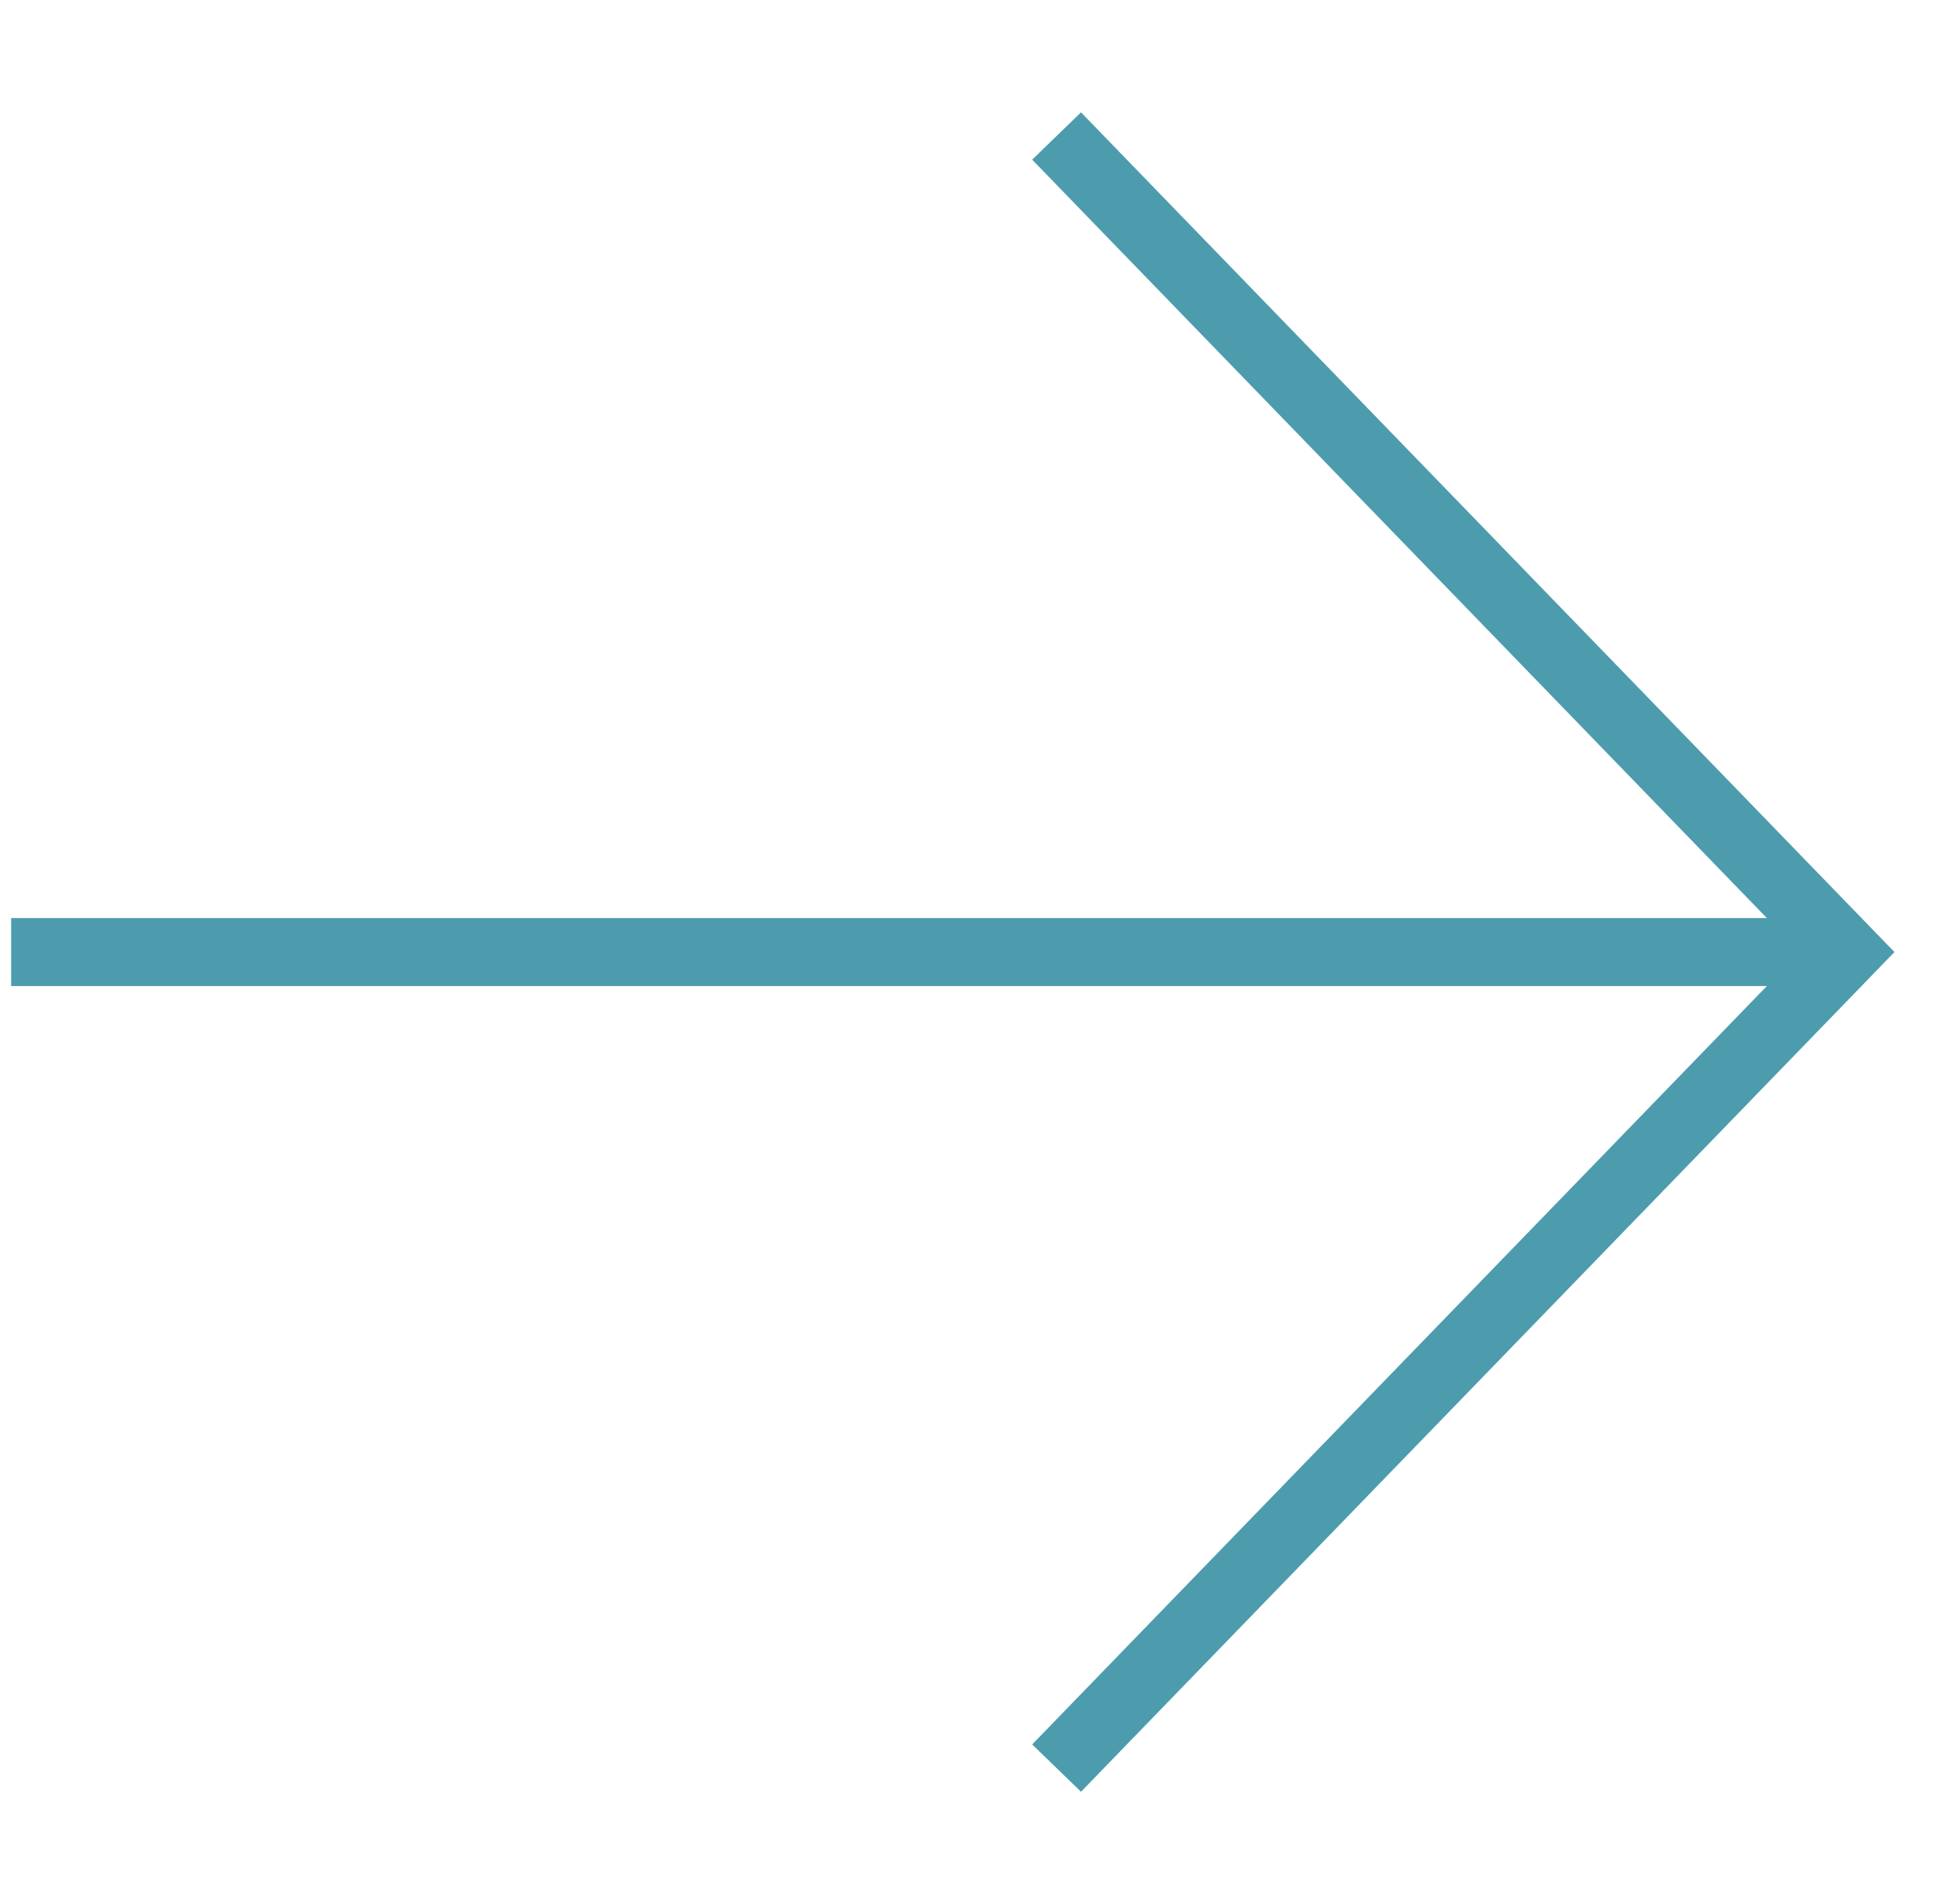
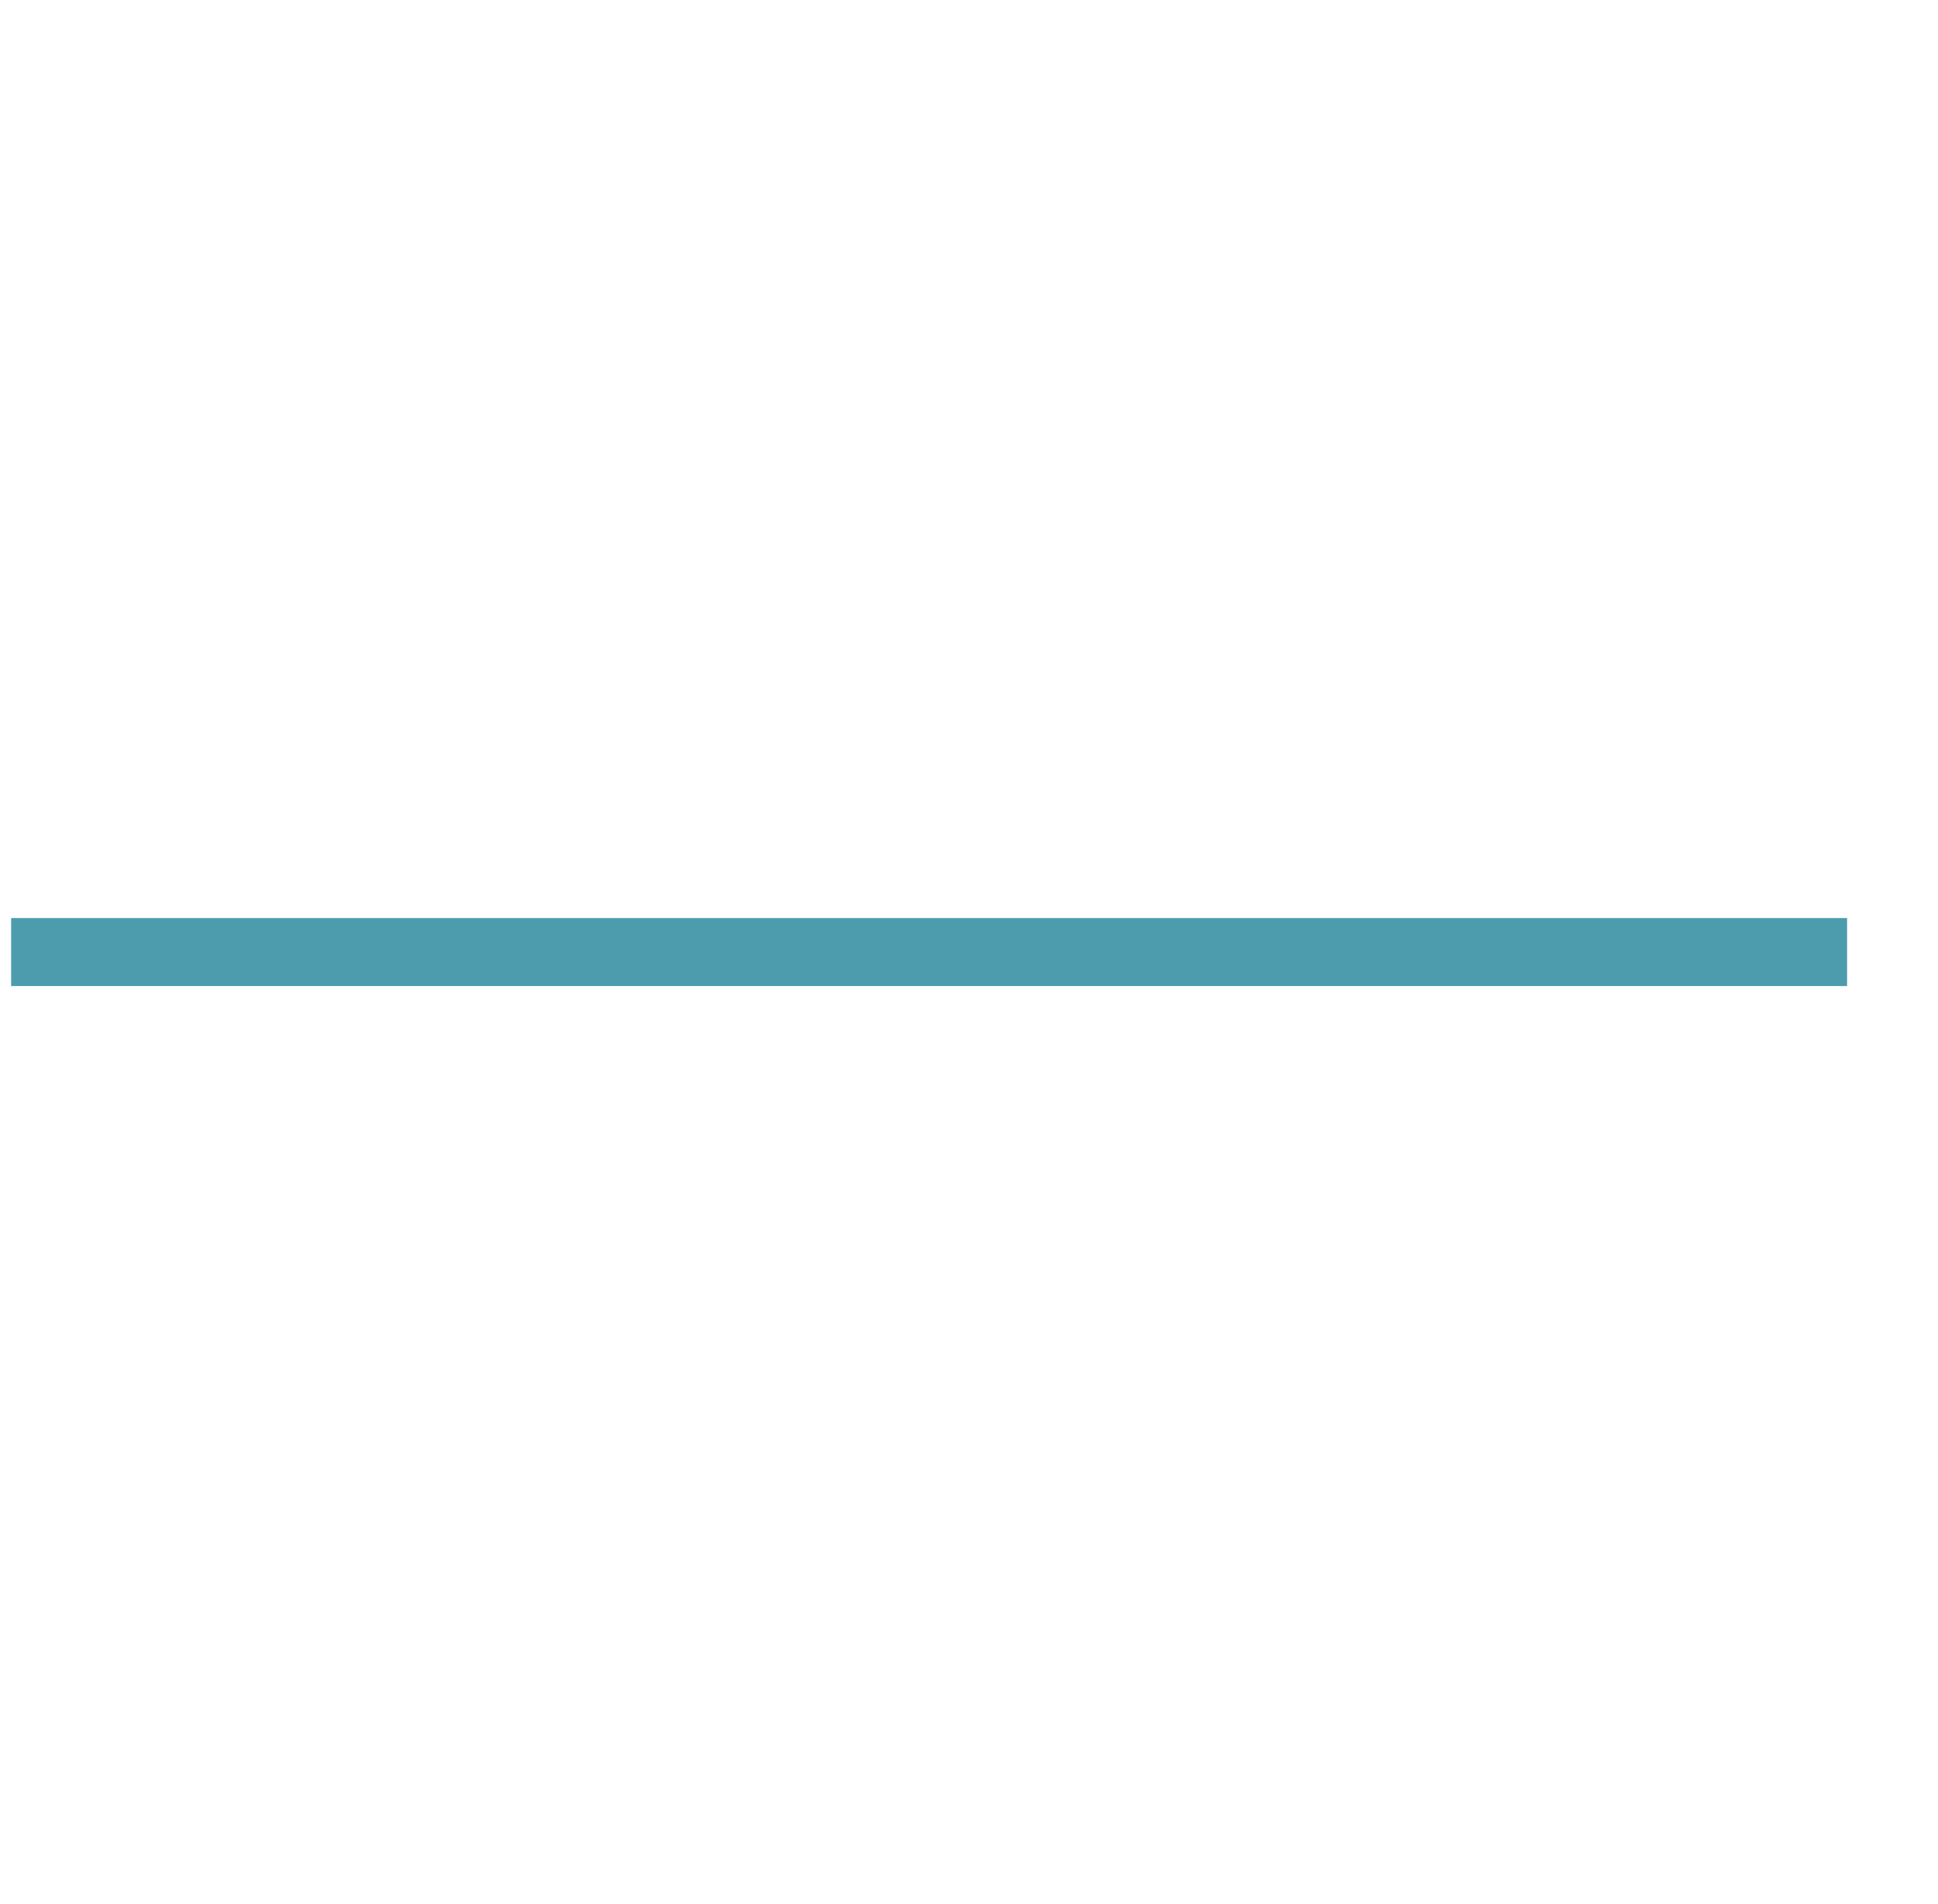
<svg xmlns="http://www.w3.org/2000/svg" width="57" height="56" viewBox="0 0 57 56" fill="none">
  <g clip-path="url(#clip0_192_3872)">
    <path d="M0.327 28L54.326 28" stroke="#4C9CAE" stroke-width="2" />
-     <path d="M31.076 4L54.327 28L31.076 52" stroke="#4C9CAE" stroke-width="2" />
  </g>
  <defs>
    <clipPath id="clip0_192_3872">
      <rect width="56" height="56" fill="white" transform="translate(0.327)" />
    </clipPath>
  </defs>
</svg>